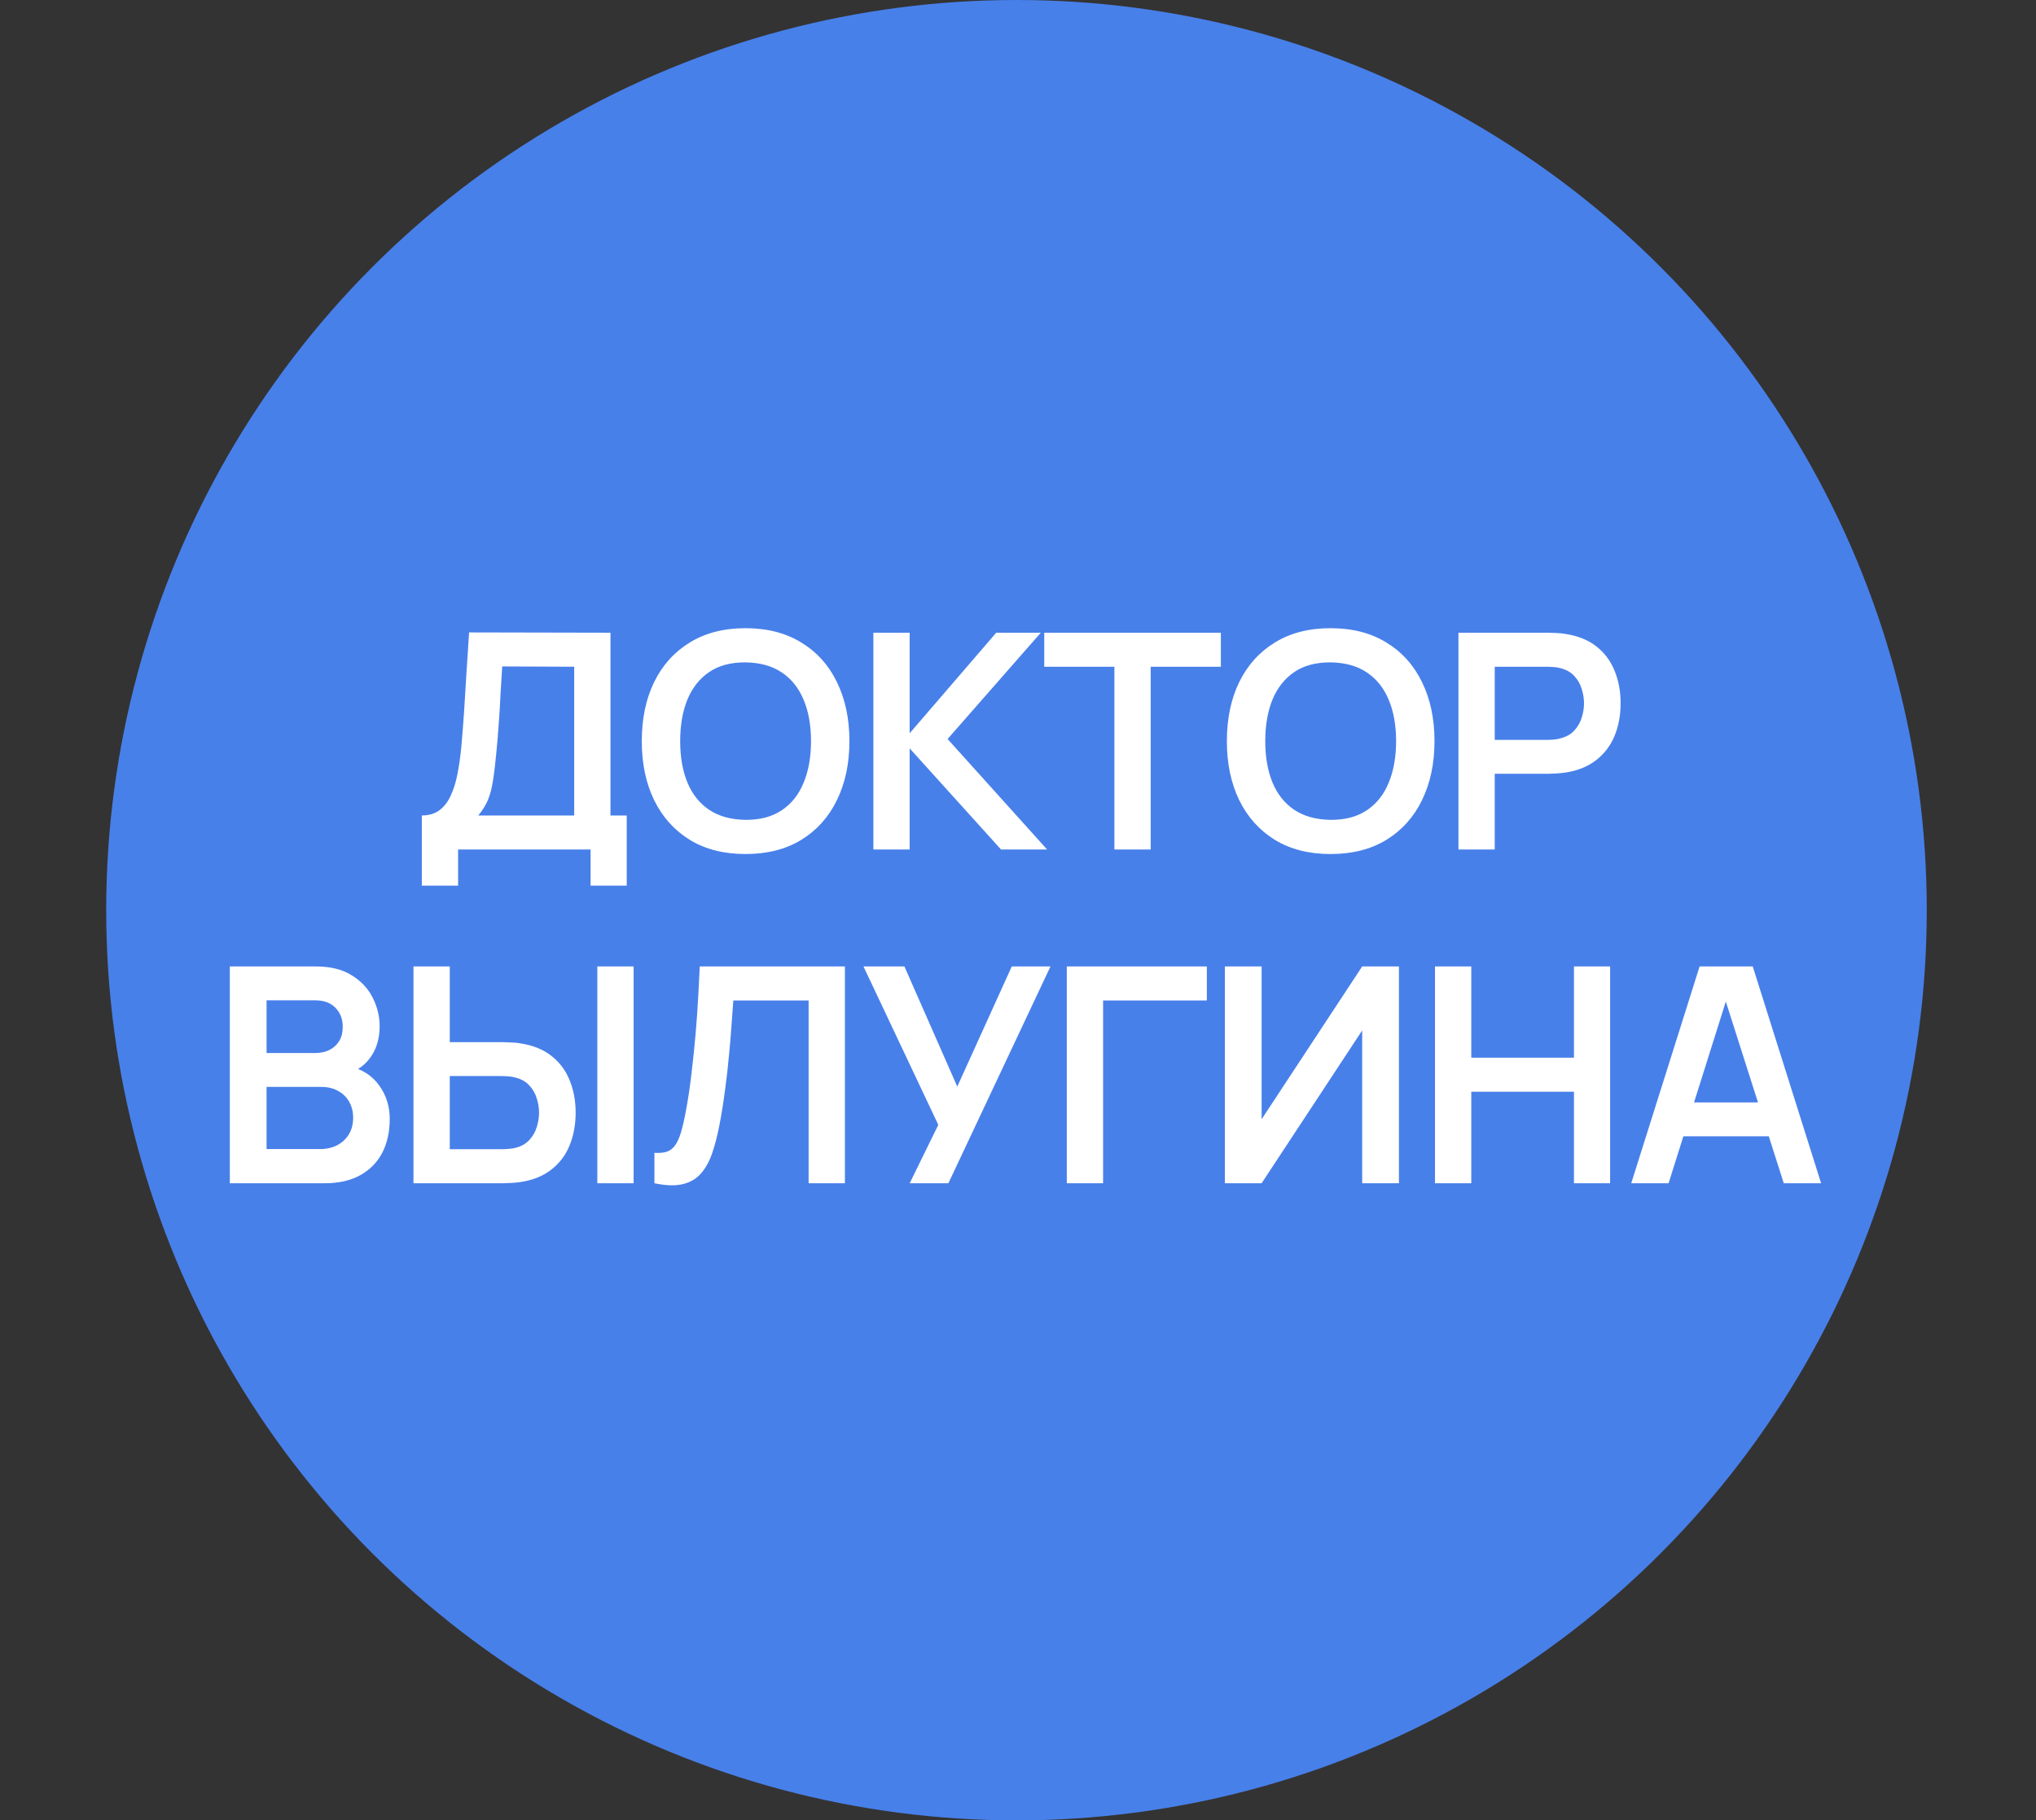
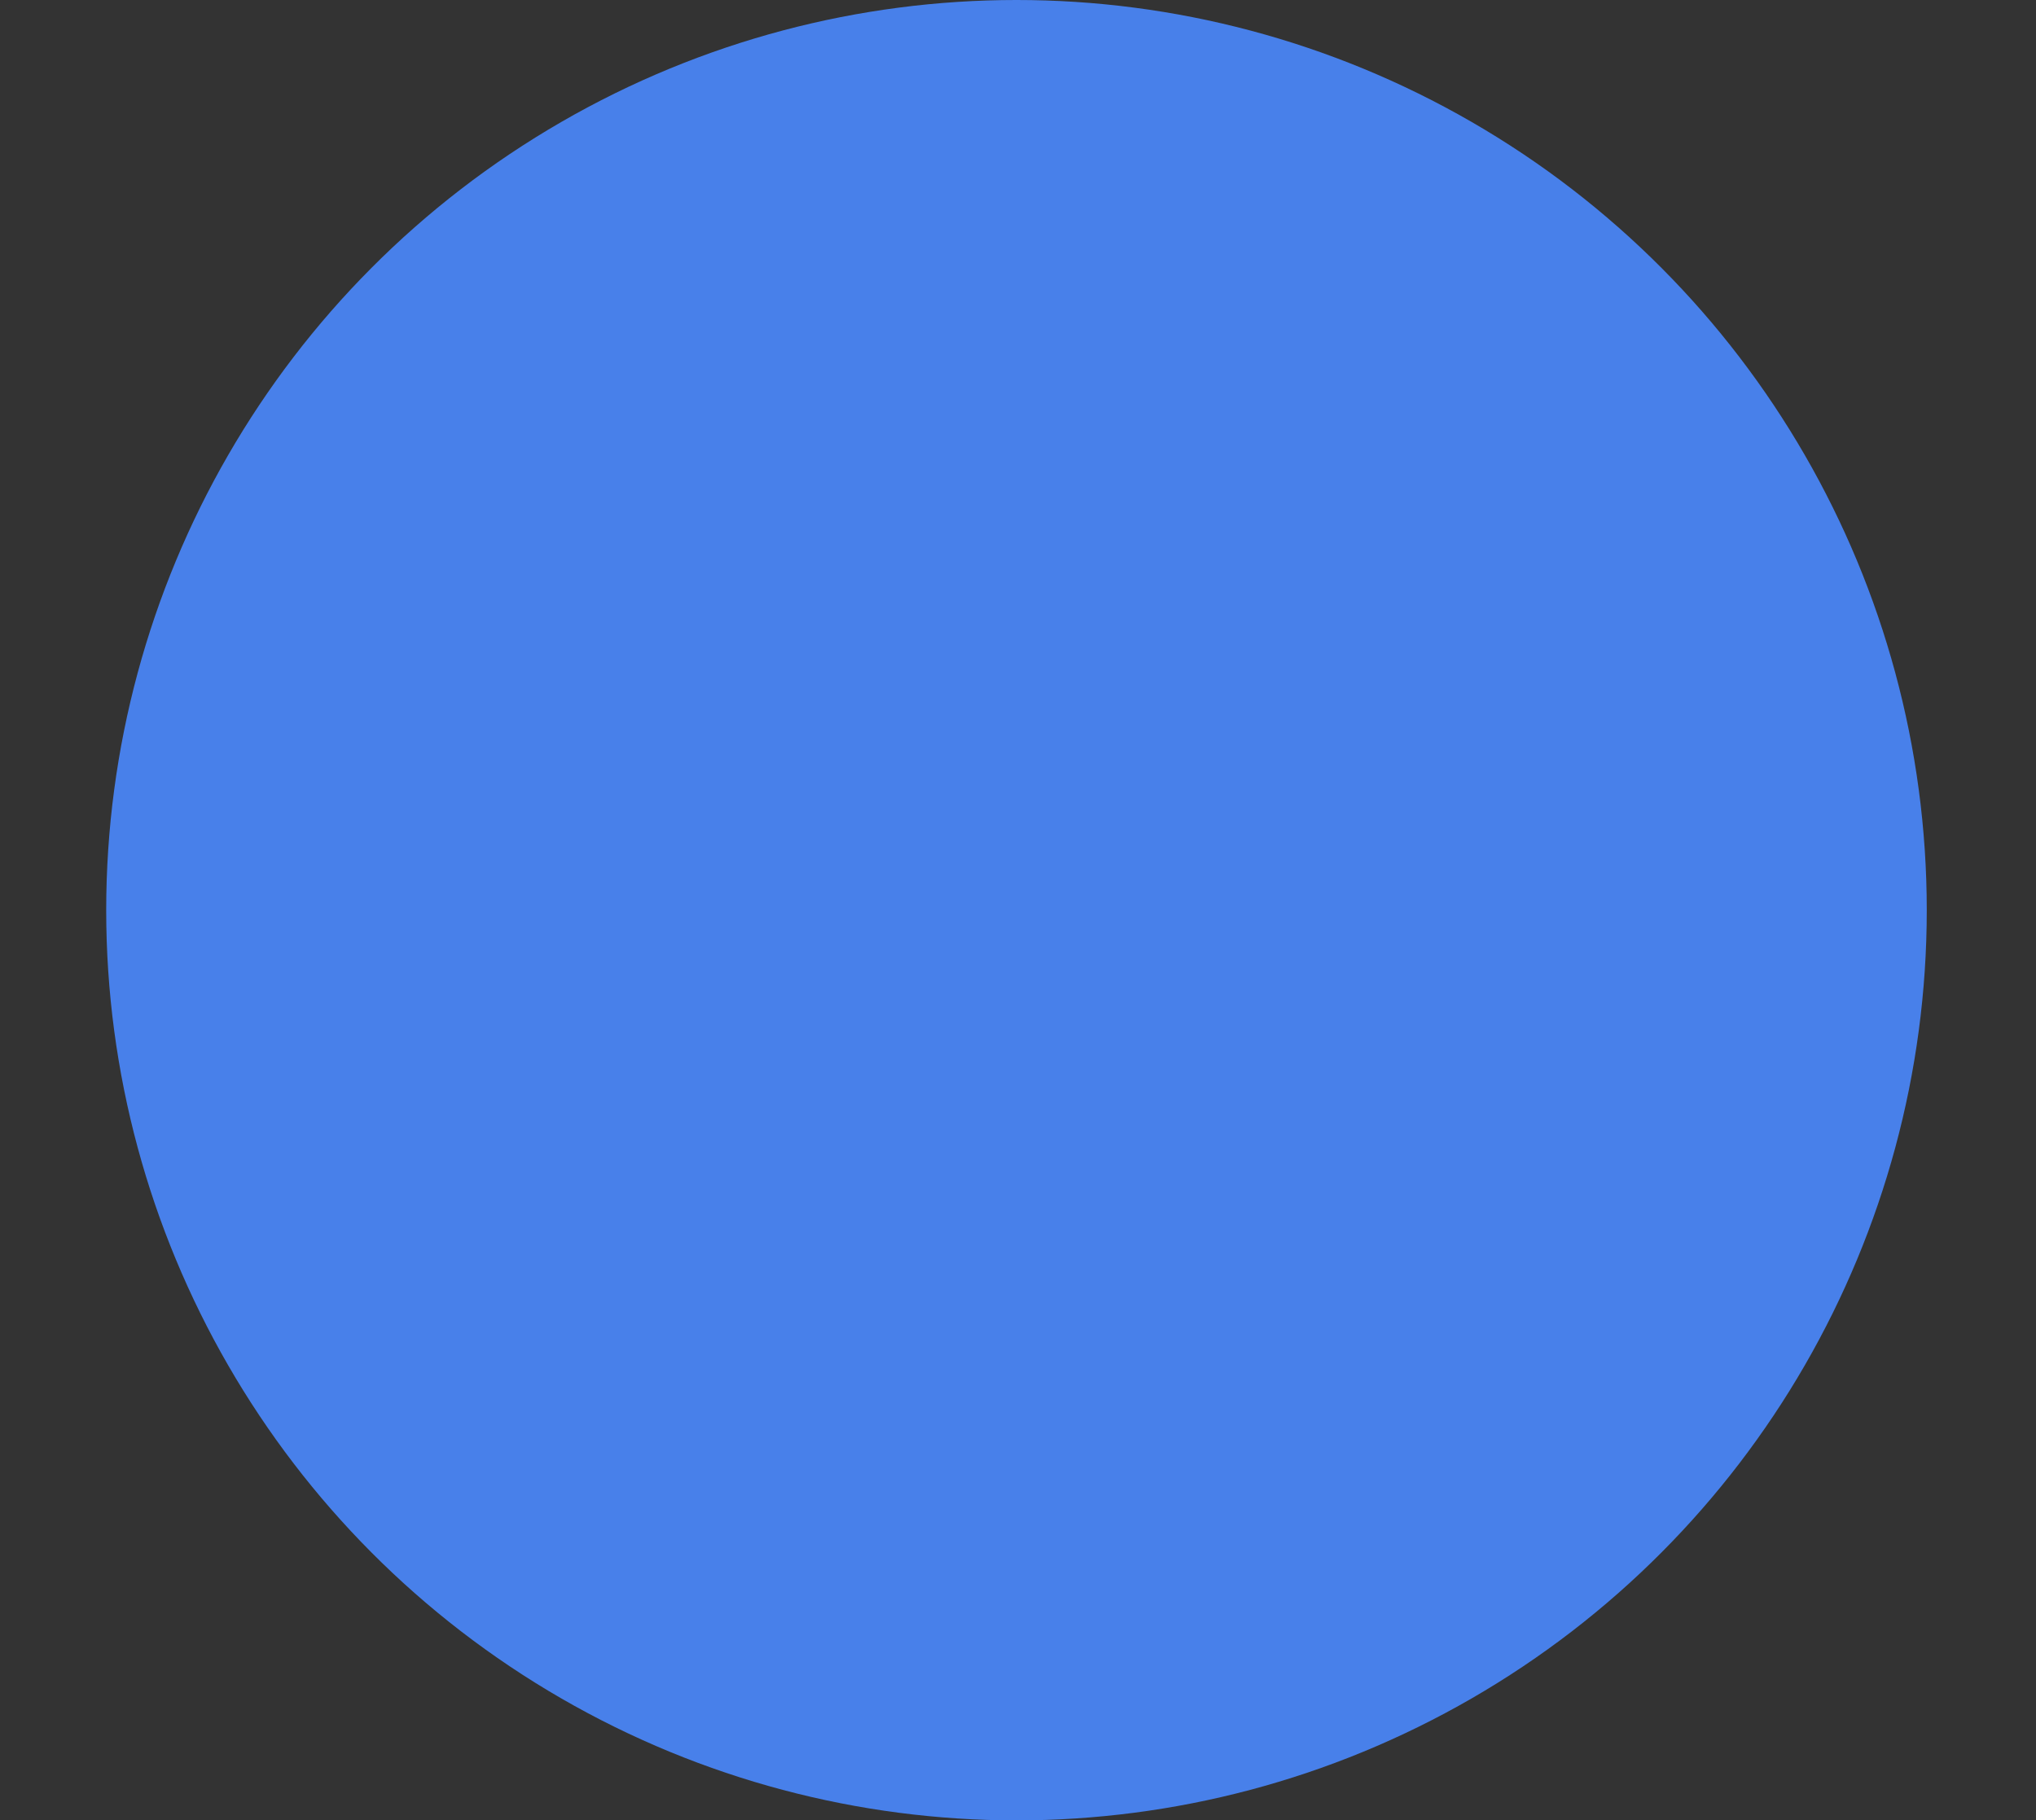
<svg xmlns="http://www.w3.org/2000/svg" width="671" height="600" viewBox="0 0 671 600" fill="none">
  <rect x="0" y="0" width="671" height="600" fill="#333333" stroke="none" />
  <circle cx="335" cy="300" r="300" fill="#4880EA" />
-   <path d="M139.016 291.909V268.785C141.332 268.785 143.267 268.206 144.822 267.049C146.377 265.891 147.618 264.286 148.544 262.235C149.503 260.184 150.248 257.802 150.777 255.09C151.306 252.344 151.72 249.433 152.017 246.356C152.381 242.287 152.696 238.301 152.96 234.397C153.225 230.46 153.473 226.391 153.705 222.19C153.969 217.955 154.267 213.374 154.598 208.445L201.193 208.544V268.785H206.552V291.909H194.643V280H150.975V291.909H139.016ZM157.625 268.785H189.234V219.758L165.515 219.659C165.283 223.133 165.085 226.375 164.919 229.385C164.787 232.363 164.605 235.389 164.373 238.466C164.175 241.543 163.894 244.9 163.53 248.539C163.199 252.112 162.835 255.09 162.438 257.471C162.074 259.853 161.528 261.921 160.801 263.674C160.073 265.394 159.014 267.098 157.625 268.785ZM245.7 281.489C238.554 281.489 232.434 279.934 227.34 276.824C222.245 273.681 218.325 269.315 215.579 263.724C212.866 258.133 211.51 251.649 211.51 244.272C211.51 236.895 212.866 230.411 215.579 224.82C218.325 219.229 222.245 214.879 227.34 211.769C232.434 208.626 238.554 207.055 245.7 207.055C252.845 207.055 258.966 208.626 264.06 211.769C269.188 214.879 273.108 219.229 275.821 224.82C278.566 230.411 279.939 236.895 279.939 244.272C279.939 251.649 278.566 258.133 275.821 263.724C273.108 269.315 269.188 273.681 264.06 276.824C258.966 279.934 252.845 281.489 245.7 281.489ZM245.7 270.224C250.497 270.257 254.483 269.199 257.659 267.049C260.868 264.898 263.266 261.871 264.854 257.968C266.475 254.064 267.286 249.499 267.286 244.272C267.286 239.045 266.475 234.513 264.854 230.675C263.266 226.805 260.868 223.794 257.659 221.644C254.483 219.494 250.497 218.386 245.7 218.319C240.903 218.286 236.917 219.345 233.741 221.495C230.565 223.646 228.167 226.672 226.546 230.576C224.958 234.48 224.164 239.045 224.164 244.272C224.164 249.499 224.958 254.047 226.546 257.918C228.133 261.756 230.515 264.749 233.691 266.9C236.9 269.05 240.903 270.158 245.7 270.224ZM287.832 280V208.544H299.79V241.692L328.323 208.544H343.012L312.295 243.577L345.096 280H329.911L299.79 246.654V280H287.832ZM367.273 280V219.758H344.149V208.544H402.356V219.758H379.232V280H367.273ZM438.525 281.489C431.38 281.489 425.26 279.934 420.165 276.824C415.071 273.681 411.15 269.315 408.405 263.724C405.692 258.133 404.336 251.649 404.336 244.272C404.336 236.895 405.692 230.411 408.405 224.82C411.15 219.229 415.071 214.879 420.165 211.769C425.26 208.626 431.38 207.055 438.525 207.055C445.671 207.055 451.791 208.626 456.886 211.769C462.013 214.879 465.933 219.229 468.646 224.82C471.392 230.411 472.765 236.895 472.765 244.272C472.765 251.649 471.392 258.133 468.646 263.724C465.933 269.315 462.013 273.681 456.886 276.824C451.791 279.934 445.671 281.489 438.525 281.489ZM438.525 270.224C443.322 270.257 447.309 269.199 450.484 267.049C453.693 264.898 456.092 261.871 457.68 257.968C459.301 254.064 460.111 249.499 460.111 244.272C460.111 239.045 459.301 234.513 457.68 230.675C456.092 226.805 453.693 223.794 450.484 221.644C447.309 219.494 443.322 218.386 438.525 218.319C433.729 218.286 429.742 219.345 426.566 221.495C423.391 223.646 420.992 226.672 419.371 230.576C417.783 234.48 416.989 239.045 416.989 244.272C416.989 249.499 417.783 254.047 419.371 257.918C420.959 261.756 423.341 264.749 426.517 266.9C429.726 269.05 433.729 270.158 438.525 270.224ZM480.657 280V208.544H510.182C510.877 208.544 511.77 208.577 512.862 208.643C513.954 208.676 514.963 208.775 515.889 208.941C520.024 209.569 523.432 210.942 526.111 213.059C528.824 215.177 530.825 217.856 532.116 221.098C533.439 224.307 534.1 227.88 534.1 231.817C534.1 235.72 533.439 239.293 532.116 242.535C530.792 245.744 528.774 248.407 526.062 250.524C523.382 252.642 519.991 254.014 515.889 254.643C514.963 254.775 513.937 254.875 512.812 254.941C511.721 255.007 510.844 255.04 510.182 255.04H492.616V280H480.657ZM492.616 243.875H509.686C510.348 243.875 511.092 243.842 511.919 243.776C512.746 243.709 513.507 243.577 514.202 243.379C516.187 242.882 517.742 242.006 518.866 240.749C520.024 239.492 520.835 238.069 521.298 236.481C521.794 234.893 522.042 233.338 522.042 231.817C522.042 230.295 521.794 228.74 521.298 227.152C520.835 225.531 520.024 224.092 518.866 222.835C517.742 221.578 516.187 220.701 514.202 220.205C513.507 220.007 512.746 219.891 511.919 219.858C511.092 219.792 510.348 219.758 509.686 219.758H492.616V243.875ZM75.744 390V318.544H104.079C108.909 318.544 112.862 319.52 115.938 321.471C119.048 323.39 121.347 325.855 122.836 328.865C124.358 331.876 125.119 334.985 125.119 338.194C125.119 342.131 124.176 345.472 122.29 348.218C120.438 350.964 117.907 352.816 114.698 353.776V351.295C119.197 352.32 122.604 354.454 124.92 357.696C127.269 360.938 128.443 364.626 128.443 368.762C128.443 372.996 127.633 376.701 126.012 379.877C124.391 383.053 121.976 385.534 118.767 387.32C115.591 389.107 111.654 390 106.957 390H75.744ZM87.852 378.736H105.468C107.552 378.736 109.421 378.322 111.075 377.495C112.729 376.635 114.02 375.444 114.946 373.922C115.905 372.368 116.385 370.531 116.385 368.414C116.385 366.496 115.971 364.775 115.144 363.254C114.317 361.732 113.11 360.524 111.522 359.631C109.934 358.705 108.032 358.242 105.815 358.242H87.852V378.736ZM87.852 347.077H103.93C105.65 347.077 107.188 346.746 108.545 346.084C109.901 345.423 110.976 344.447 111.77 343.156C112.564 341.866 112.961 340.278 112.961 338.393C112.961 335.912 112.167 333.844 110.579 332.19C108.991 330.536 106.775 329.709 103.93 329.709H87.852V347.077ZM136.27 390V318.544H148.229V343.504H165.795C166.457 343.504 167.35 343.537 168.475 343.603C169.599 343.636 170.625 343.735 171.551 343.901C175.653 344.529 179.044 345.902 181.724 348.019C184.436 350.137 186.438 352.816 187.728 356.058C189.051 359.267 189.713 362.823 189.713 366.727C189.713 370.664 189.051 374.253 187.728 377.495C186.438 380.704 184.436 383.367 181.724 385.484C179.044 387.602 175.653 388.974 171.551 389.603C170.625 389.735 169.599 389.835 168.475 389.901C167.383 389.967 166.49 390 165.795 390H136.27ZM148.229 378.785H165.299C165.993 378.785 166.738 378.752 167.532 378.686C168.359 378.62 169.136 378.504 169.864 378.339C171.816 377.843 173.354 376.966 174.479 375.709C175.637 374.452 176.447 373.029 176.91 371.441C177.407 369.82 177.655 368.249 177.655 366.727C177.655 365.205 177.407 363.651 176.91 362.063C176.447 360.475 175.637 359.052 174.479 357.795C173.354 356.538 171.816 355.661 169.864 355.165C169.136 354.967 168.359 354.834 167.532 354.768C166.738 354.702 165.993 354.669 165.299 354.669H148.229V378.785ZM196.859 390V318.544H208.818V390H196.859ZM215.679 390V379.976C217.267 380.076 218.607 379.96 219.699 379.629C220.791 379.265 221.7 378.587 222.428 377.594C223.189 376.569 223.851 375.13 224.413 373.277C224.975 371.392 225.521 369.026 226.05 366.181C226.811 362.112 227.44 357.878 227.936 353.478C228.465 349.045 228.912 344.695 229.276 340.427C229.64 336.127 229.921 332.091 230.12 328.319C230.318 324.548 230.483 321.29 230.616 318.544H278.452V390H266.493V329.758H241.682C241.516 331.975 241.318 334.655 241.086 337.797C240.888 340.907 240.606 344.281 240.242 347.92C239.912 351.559 239.482 355.33 238.952 359.234C238.456 363.138 237.844 366.975 237.116 370.747C236.455 374.187 235.661 377.28 234.734 380.026C233.808 382.739 232.568 384.988 231.013 386.775C229.491 388.528 227.49 389.702 225.008 390.298C222.56 390.893 219.451 390.794 215.679 390ZM299.805 390L309.233 370.747L284.571 318.544H298.068L315.486 358.142L333.449 318.544H346.202L312.558 390H299.805ZM351.583 390V318.544H397.732V329.758H363.542V390H351.583ZM461.042 390H448.934V339.633L415.786 390H403.678V318.544H415.786V368.91L448.934 318.544H461.042V390ZM472.929 390V318.544H484.888V348.615H518.73V318.544H530.64V390H518.73V359.83H484.888V390H472.929ZM537.605 390L560.133 318.544H577.65L600.178 390H587.872L567.428 325.888H570.107L549.911 390H537.605ZM550.159 374.518V363.353H587.674V374.518H550.159Z" fill="white" />
</svg>